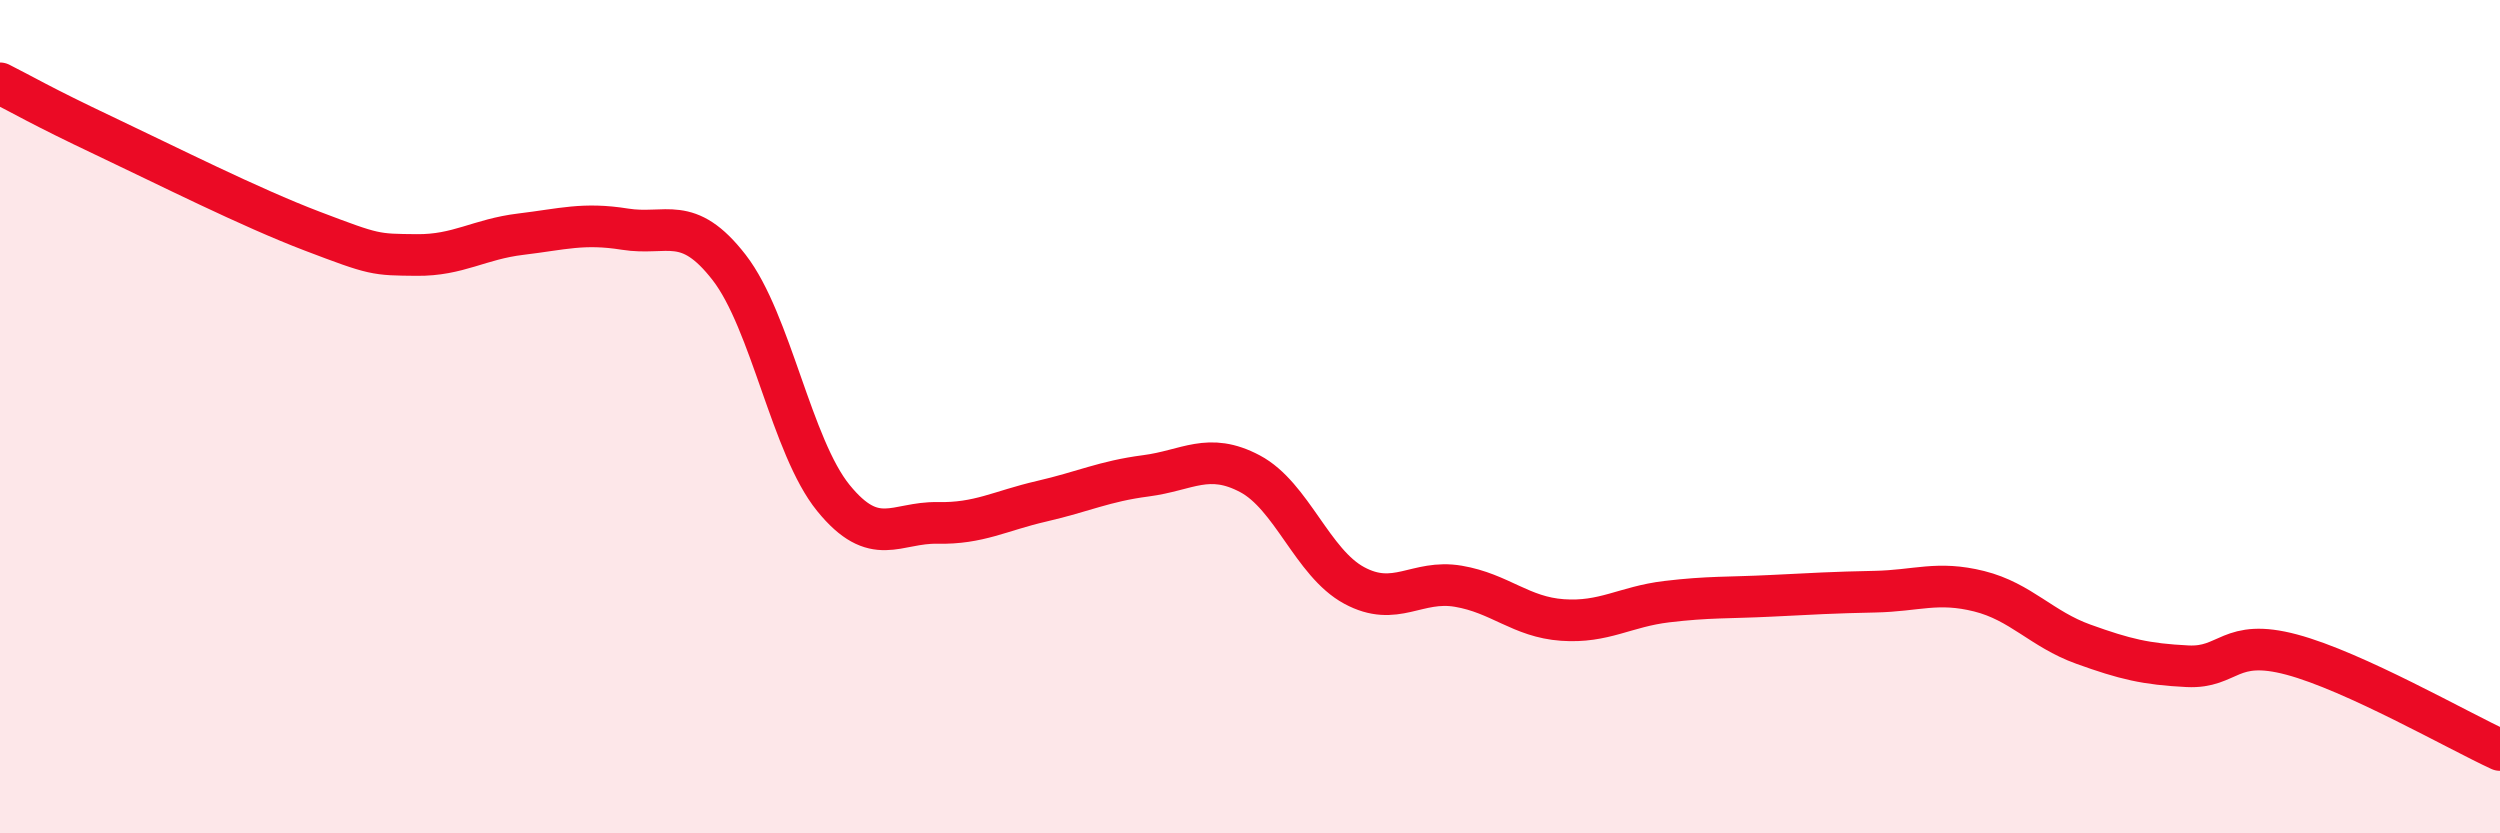
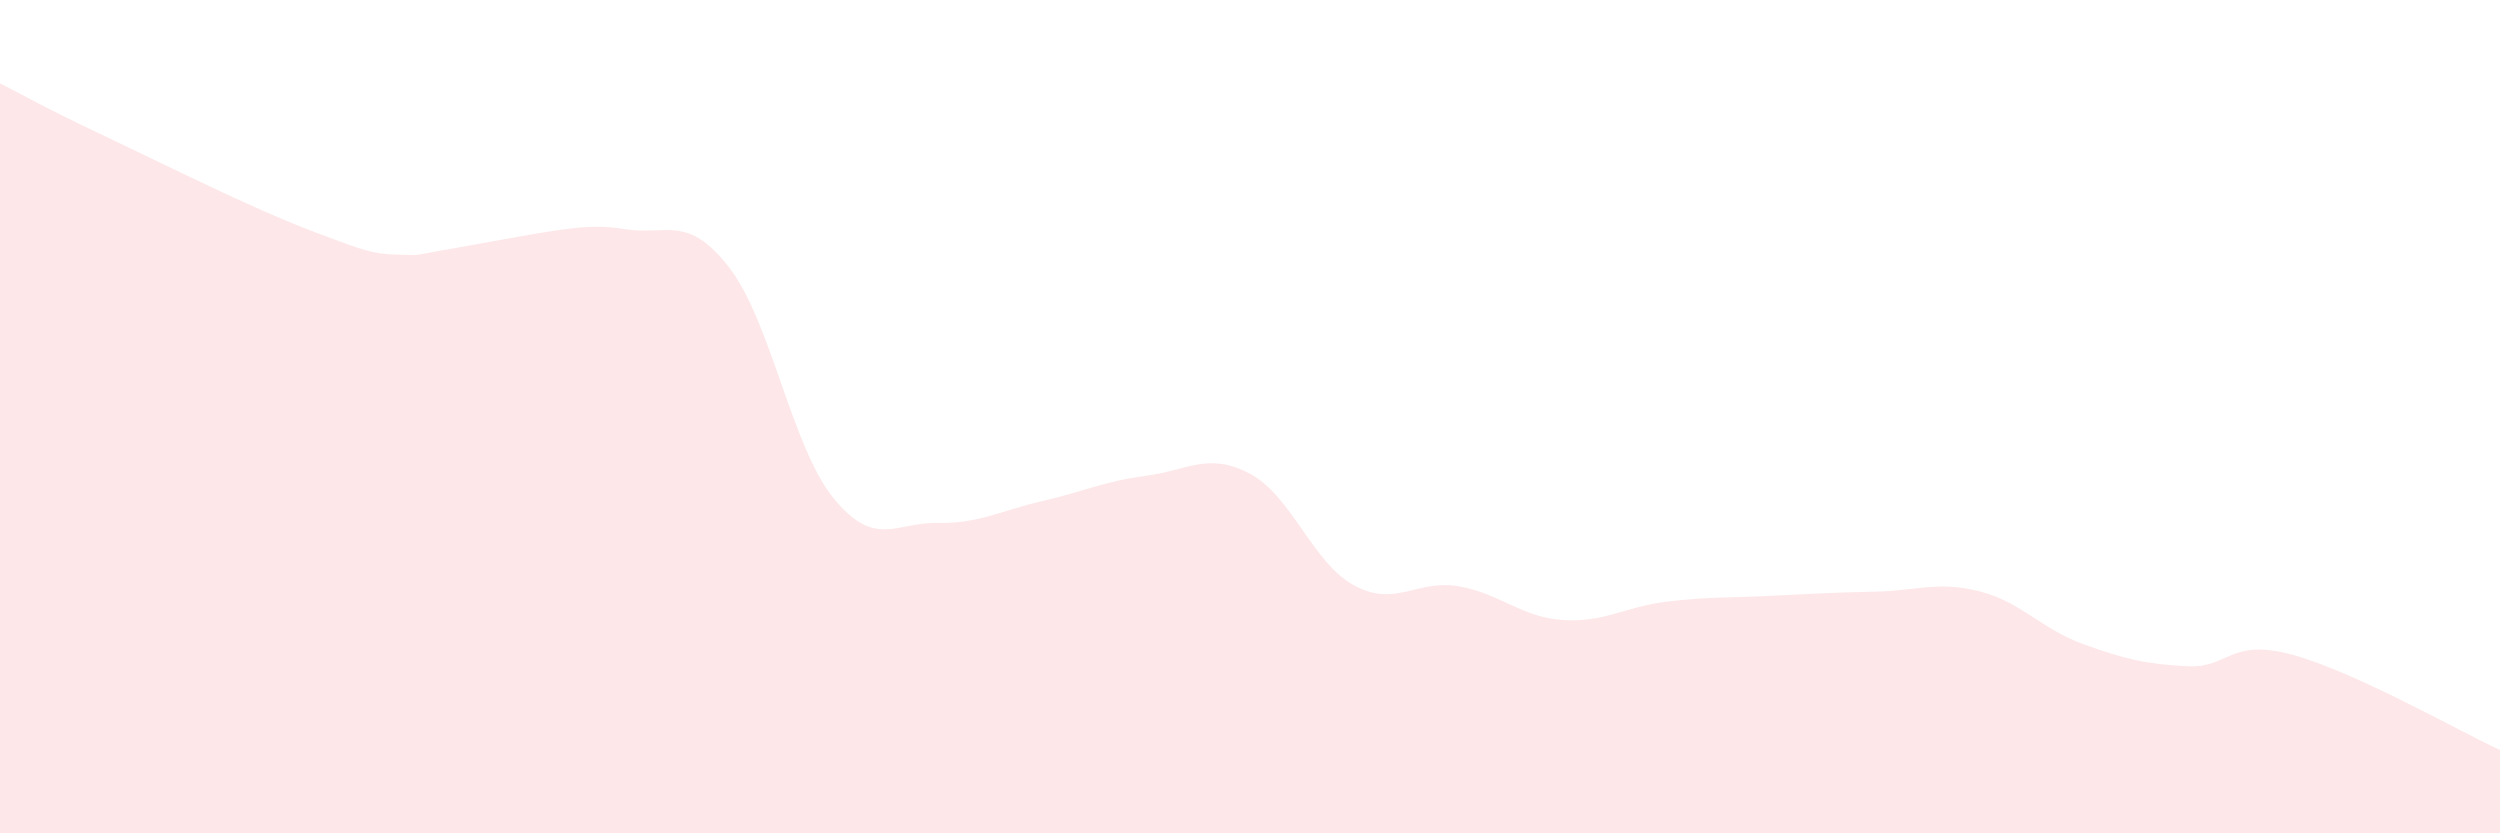
<svg xmlns="http://www.w3.org/2000/svg" width="60" height="20" viewBox="0 0 60 20">
-   <path d="M 0,2 C 0.5,2.25 1,2.55 2.5,3.26 C 4,3.97 6,4.98 7.5,5.55 C 9,6.12 9,6.11 10,6.12 C 11,6.13 11.5,5.74 12.5,5.62 C 13.5,5.5 14,5.34 15,5.5 C 16,5.66 16.5,5.13 17.5,6.42 C 18.5,7.71 19,10.72 20,11.95 C 21,13.18 21.5,12.53 22.5,12.55 C 23.5,12.57 24,12.26 25,12.03 C 26,11.8 26.5,11.55 27.5,11.42 C 28.5,11.29 29,10.84 30,11.37 C 31,11.9 31.5,13.51 32.5,14.05 C 33.5,14.59 34,13.9 35,14.07 C 36,14.24 36.5,14.81 37.5,14.88 C 38.5,14.95 39,14.56 40,14.44 C 41,14.32 41.5,14.35 42.5,14.3 C 43.5,14.25 44,14.22 45,14.2 C 46,14.18 46.5,13.94 47.5,14.19 C 48.5,14.44 49,15.1 50,15.46 C 51,15.82 51.5,15.94 52.5,15.99 C 53.5,16.04 53.5,15.31 55,15.71 C 56.5,16.11 59,17.54 60,18L60 20L0 20Z" fill="#EB0A25" opacity="0.1" stroke-linecap="round" stroke-linejoin="round" />
-   <path d="M 0,2 C 0.5,2.25 1,2.55 2.5,3.26 C 4,3.97 6,4.98 7.5,5.55 C 9,6.12 9,6.11 10,6.12 C 11,6.13 11.5,5.74 12.5,5.62 C 13.5,5.5 14,5.34 15,5.5 C 16,5.66 16.5,5.13 17.5,6.42 C 18.5,7.71 19,10.72 20,11.95 C 21,13.18 21.5,12.53 22.5,12.55 C 23.5,12.57 24,12.26 25,12.03 C 26,11.8 26.5,11.55 27.5,11.42 C 28.5,11.29 29,10.84 30,11.37 C 31,11.9 31.5,13.51 32.5,14.05 C 33.5,14.59 34,13.9 35,14.07 C 36,14.24 36.5,14.81 37.5,14.88 C 38.5,14.95 39,14.56 40,14.44 C 41,14.32 41.5,14.35 42.5,14.3 C 43.5,14.25 44,14.22 45,14.2 C 46,14.18 46.5,13.94 47.5,14.19 C 48.5,14.44 49,15.1 50,15.46 C 51,15.82 51.5,15.94 52.5,15.99 C 53.5,16.04 53.5,15.31 55,15.71 C 56.5,16.11 59,17.54 60,18" stroke="#EB0A25" stroke-width="1" fill="none" stroke-linecap="round" stroke-linejoin="round" />
+   <path d="M 0,2 C 0.5,2.25 1,2.55 2.5,3.26 C 4,3.97 6,4.98 7.5,5.55 C 9,6.12 9,6.11 10,6.12 C 13.5,5.5 14,5.34 15,5.5 C 16,5.66 16.5,5.13 17.5,6.42 C 18.5,7.71 19,10.72 20,11.95 C 21,13.18 21.5,12.53 22.5,12.55 C 23.5,12.57 24,12.26 25,12.03 C 26,11.8 26.5,11.55 27.5,11.42 C 28.5,11.29 29,10.84 30,11.37 C 31,11.9 31.5,13.51 32.5,14.05 C 33.5,14.59 34,13.9 35,14.07 C 36,14.24 36.5,14.81 37.5,14.88 C 38.5,14.95 39,14.56 40,14.44 C 41,14.32 41.5,14.35 42.5,14.3 C 43.5,14.25 44,14.22 45,14.2 C 46,14.18 46.5,13.94 47.5,14.19 C 48.5,14.44 49,15.1 50,15.46 C 51,15.82 51.5,15.94 52.5,15.99 C 53.5,16.04 53.5,15.31 55,15.71 C 56.5,16.11 59,17.54 60,18L60 20L0 20Z" fill="#EB0A25" opacity="0.1" stroke-linecap="round" stroke-linejoin="round" />
</svg>